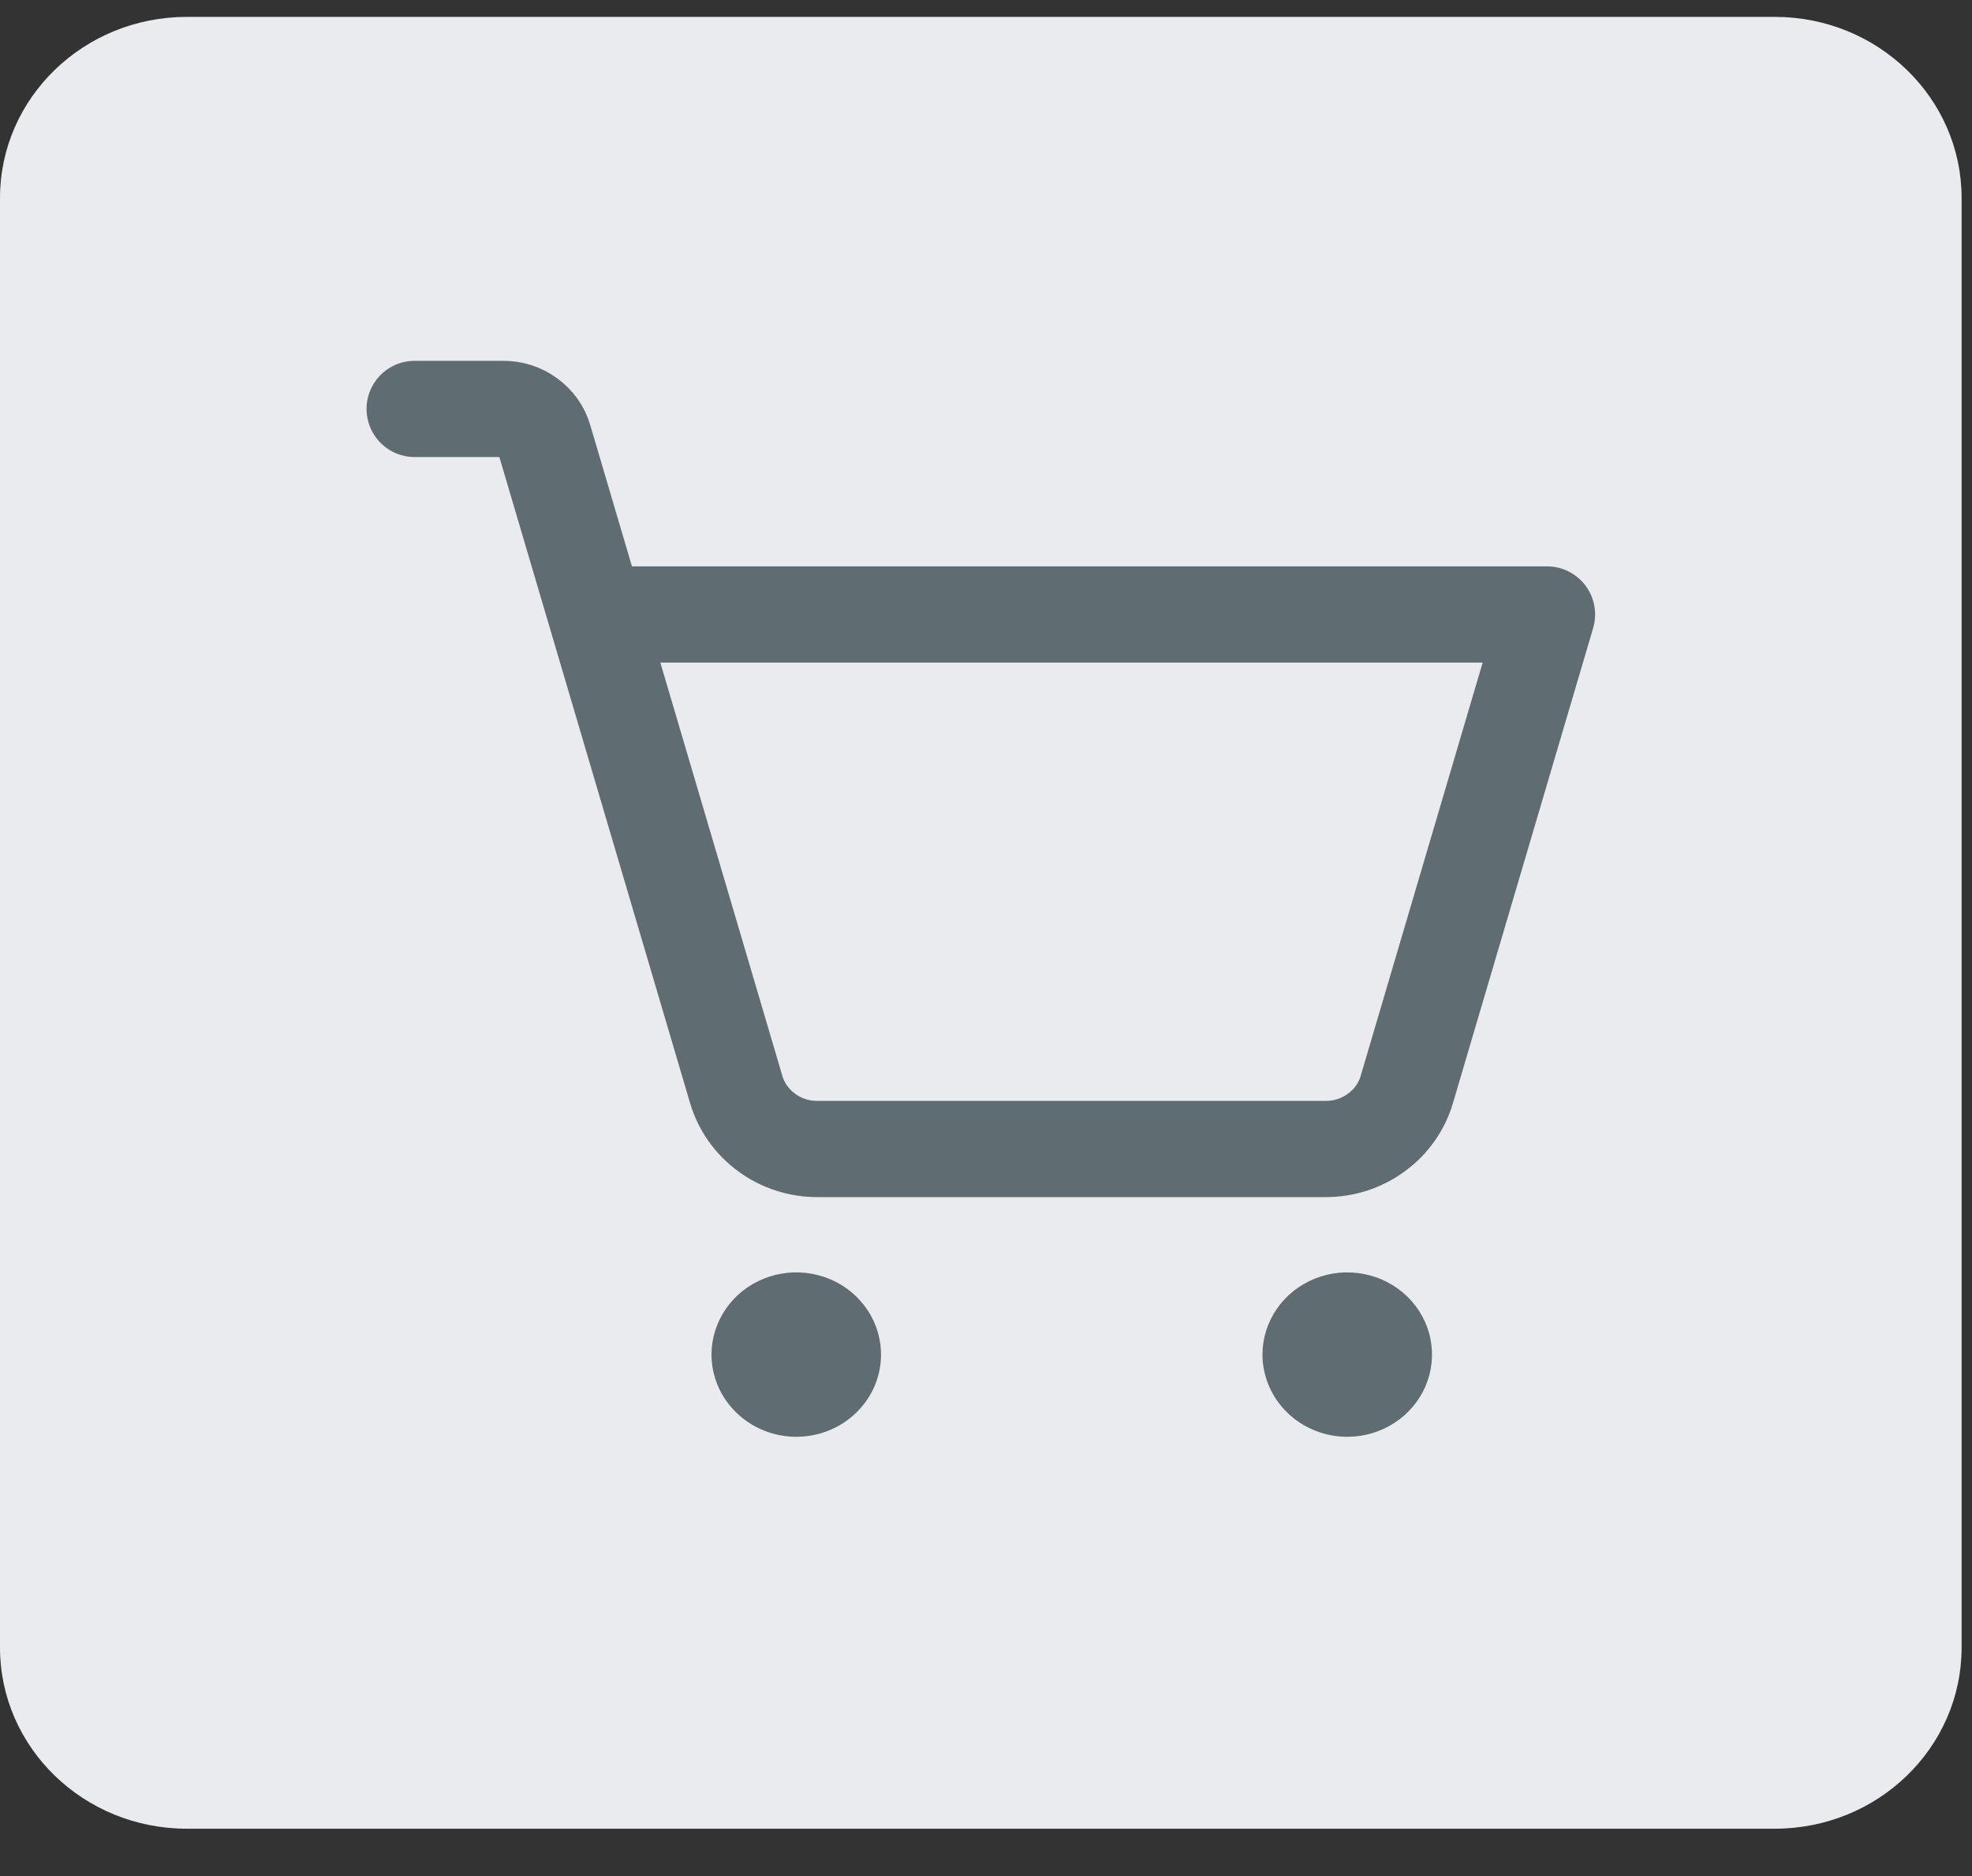
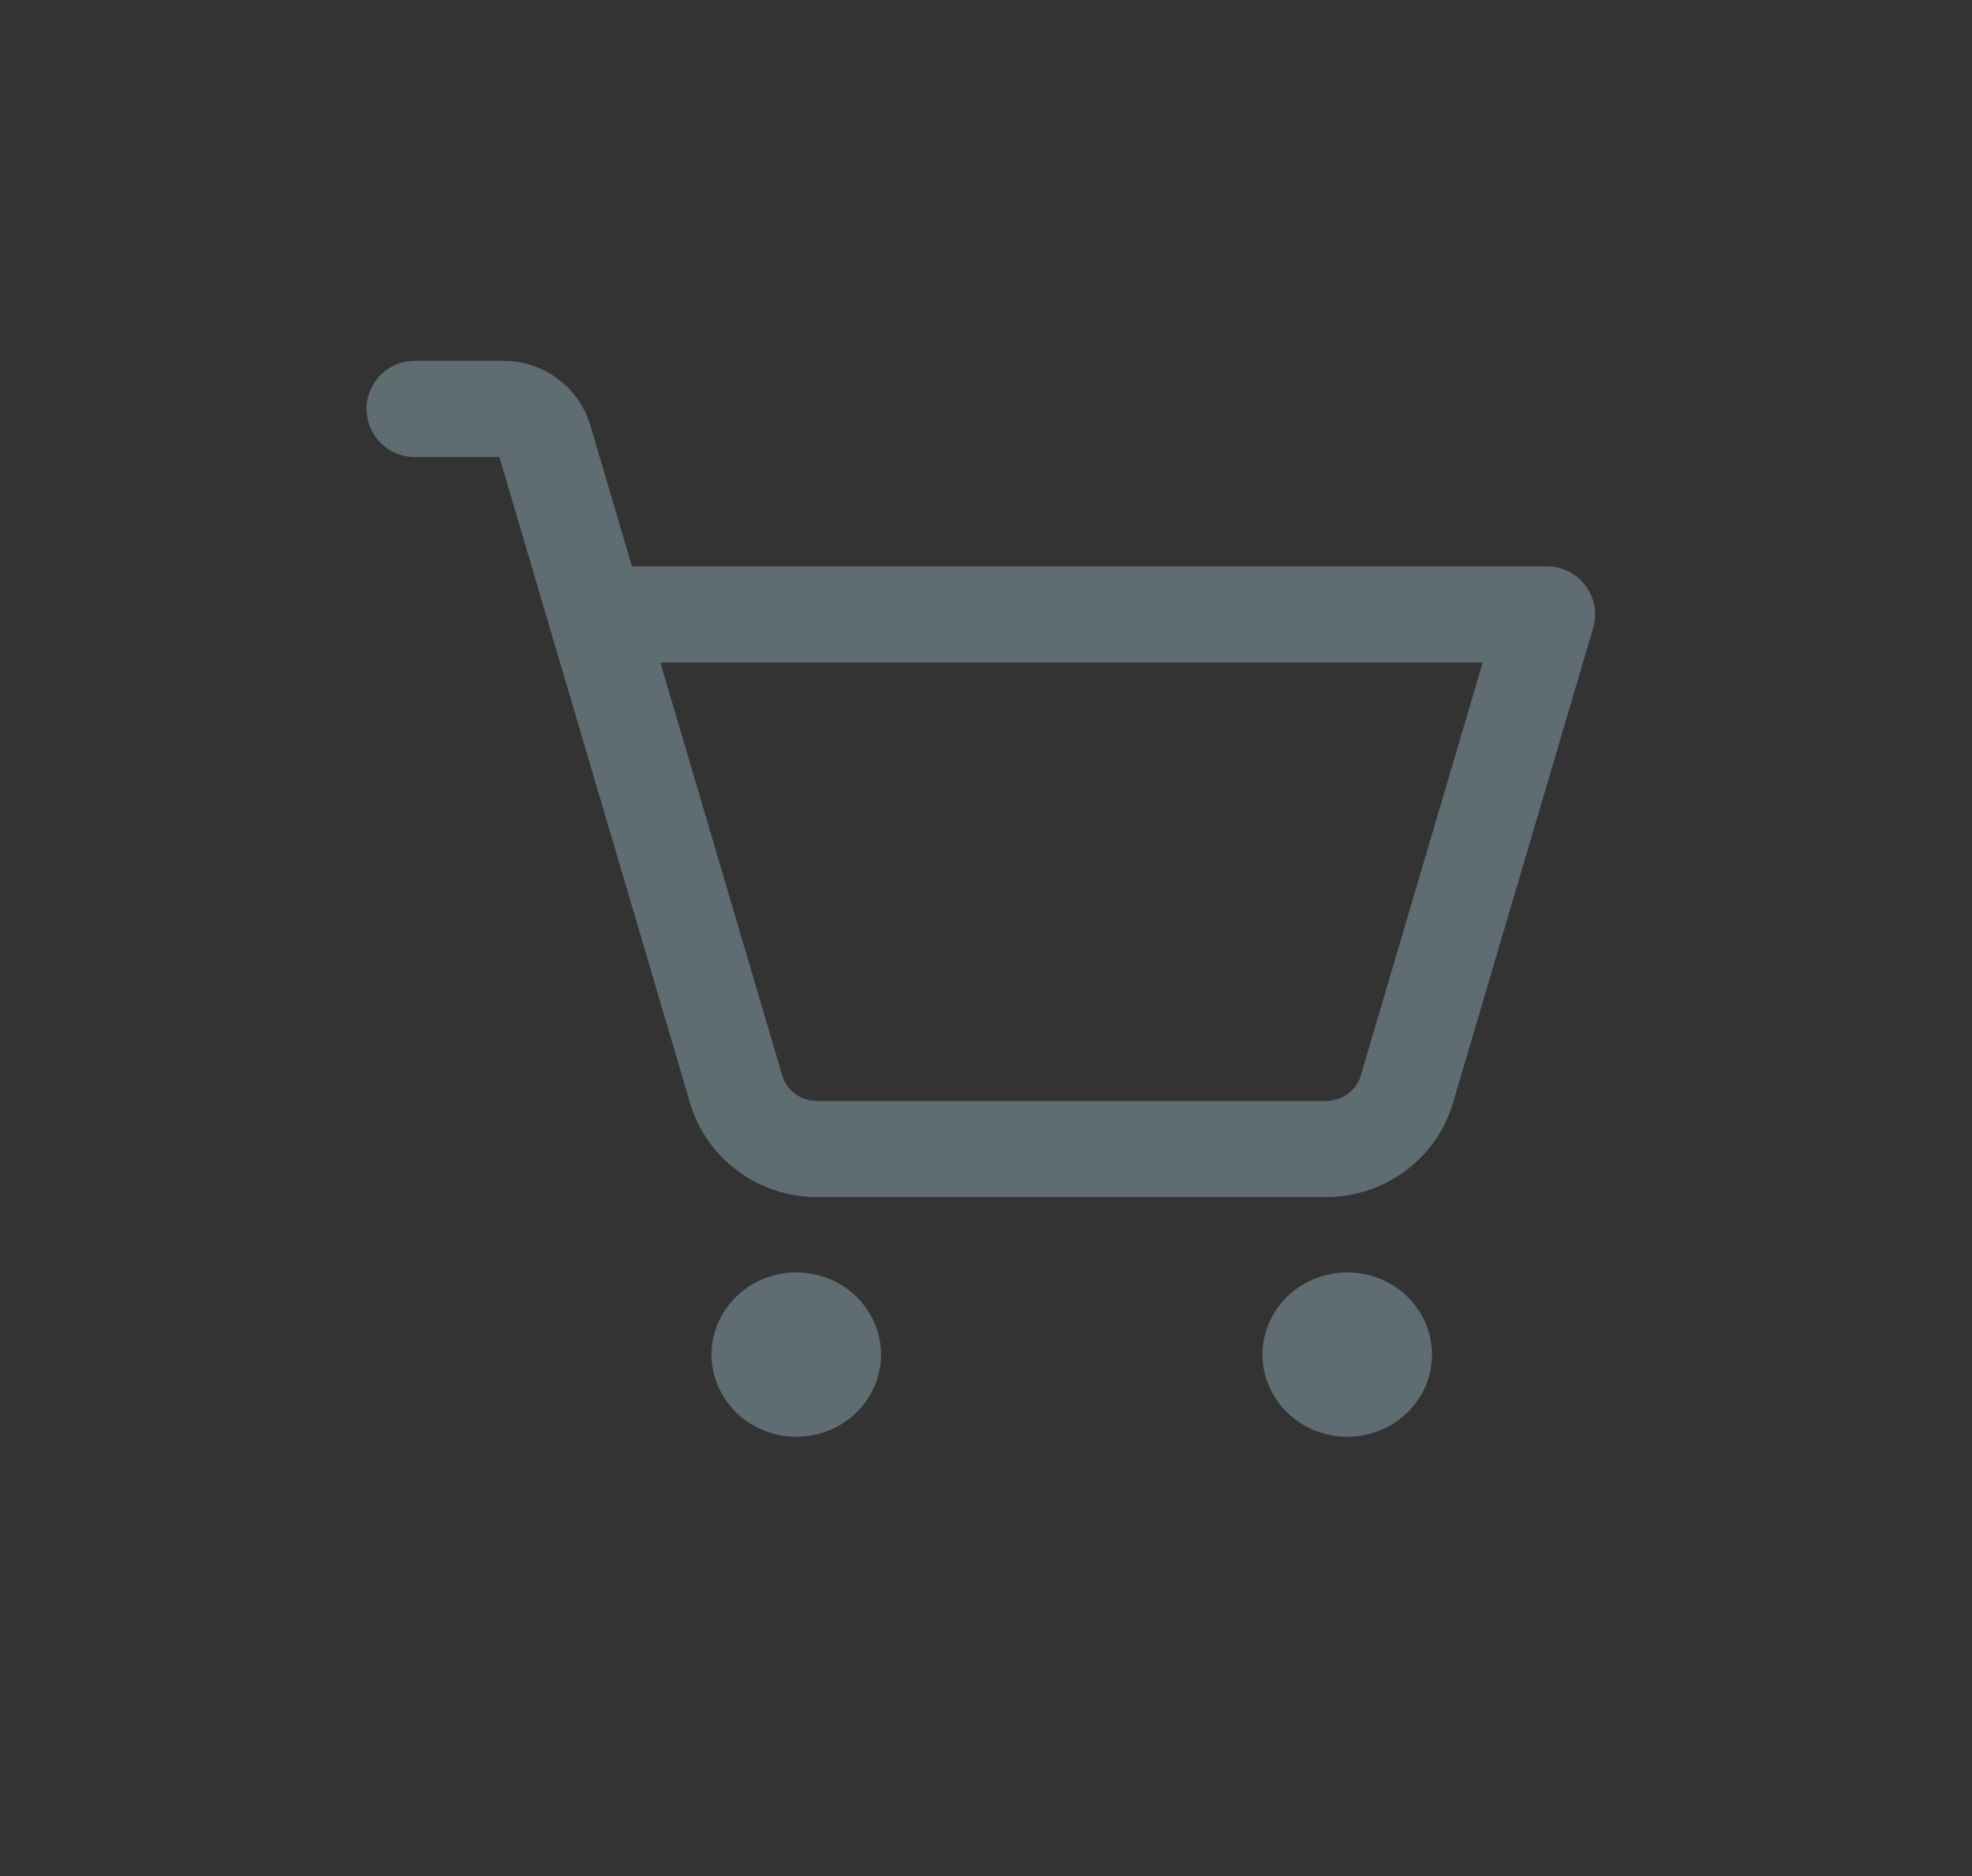
<svg xmlns="http://www.w3.org/2000/svg" width="41" height="39" viewBox="0 0 41 39" fill="none">
  <rect x="0" y="0" width="41" height="39" fill="#333333" stroke="none" />
-   <path d="M36.9 0.351H3.884C1.739 0.351 0 2.037 0 4.117V34.249C0 36.33 1.739 38.016 3.884 38.016H36.9C39.045 38.016 40.784 36.33 40.784 34.249V4.117C40.784 2.037 39.045 0.351 36.9 0.351Z" fill="#E9EBEF" />
  <path d="M16.555 29.869C16.904 29.869 17.245 29.769 17.535 29.581C17.824 29.393 18.05 29.126 18.184 28.814C18.317 28.502 18.352 28.158 18.284 27.827C18.216 27.495 18.048 27.191 17.802 26.952C17.556 26.712 17.242 26.55 16.9 26.484C16.558 26.418 16.204 26.451 15.882 26.581C15.559 26.71 15.284 26.929 15.091 27.21C14.897 27.491 14.793 27.821 14.793 28.159C14.793 28.612 14.979 29.047 15.31 29.367C15.64 29.688 16.088 29.868 16.555 29.869Z" fill="#5F6C72" />
  <path d="M28.011 29.869C28.359 29.869 28.7 29.769 28.99 29.581C29.28 29.393 29.506 29.126 29.639 28.814C29.772 28.502 29.807 28.158 29.739 27.827C29.672 27.495 29.504 27.191 29.257 26.952C29.011 26.712 28.697 26.55 28.355 26.484C28.013 26.418 27.659 26.451 27.337 26.581C27.015 26.71 26.74 26.929 26.546 27.21C26.352 27.491 26.248 27.821 26.248 28.159C26.249 28.612 26.435 29.047 26.765 29.367C27.095 29.688 27.543 29.868 28.011 29.869Z" fill="#5F6C72" />
  <path d="M12.403 12.774H32.164L29.25 22.646C29.146 23.005 28.922 23.32 28.615 23.544C28.311 23.768 27.94 23.888 27.558 23.886H16.999C16.617 23.888 16.245 23.768 15.941 23.544C15.634 23.32 15.411 23.005 15.306 22.646L11.313 9.121C11.262 8.941 11.15 8.784 10.995 8.673C10.844 8.561 10.658 8.5 10.466 8.501H8.621" stroke="#5F6C72" stroke-width="2" stroke-linecap="round" stroke-linejoin="round" />
</svg>